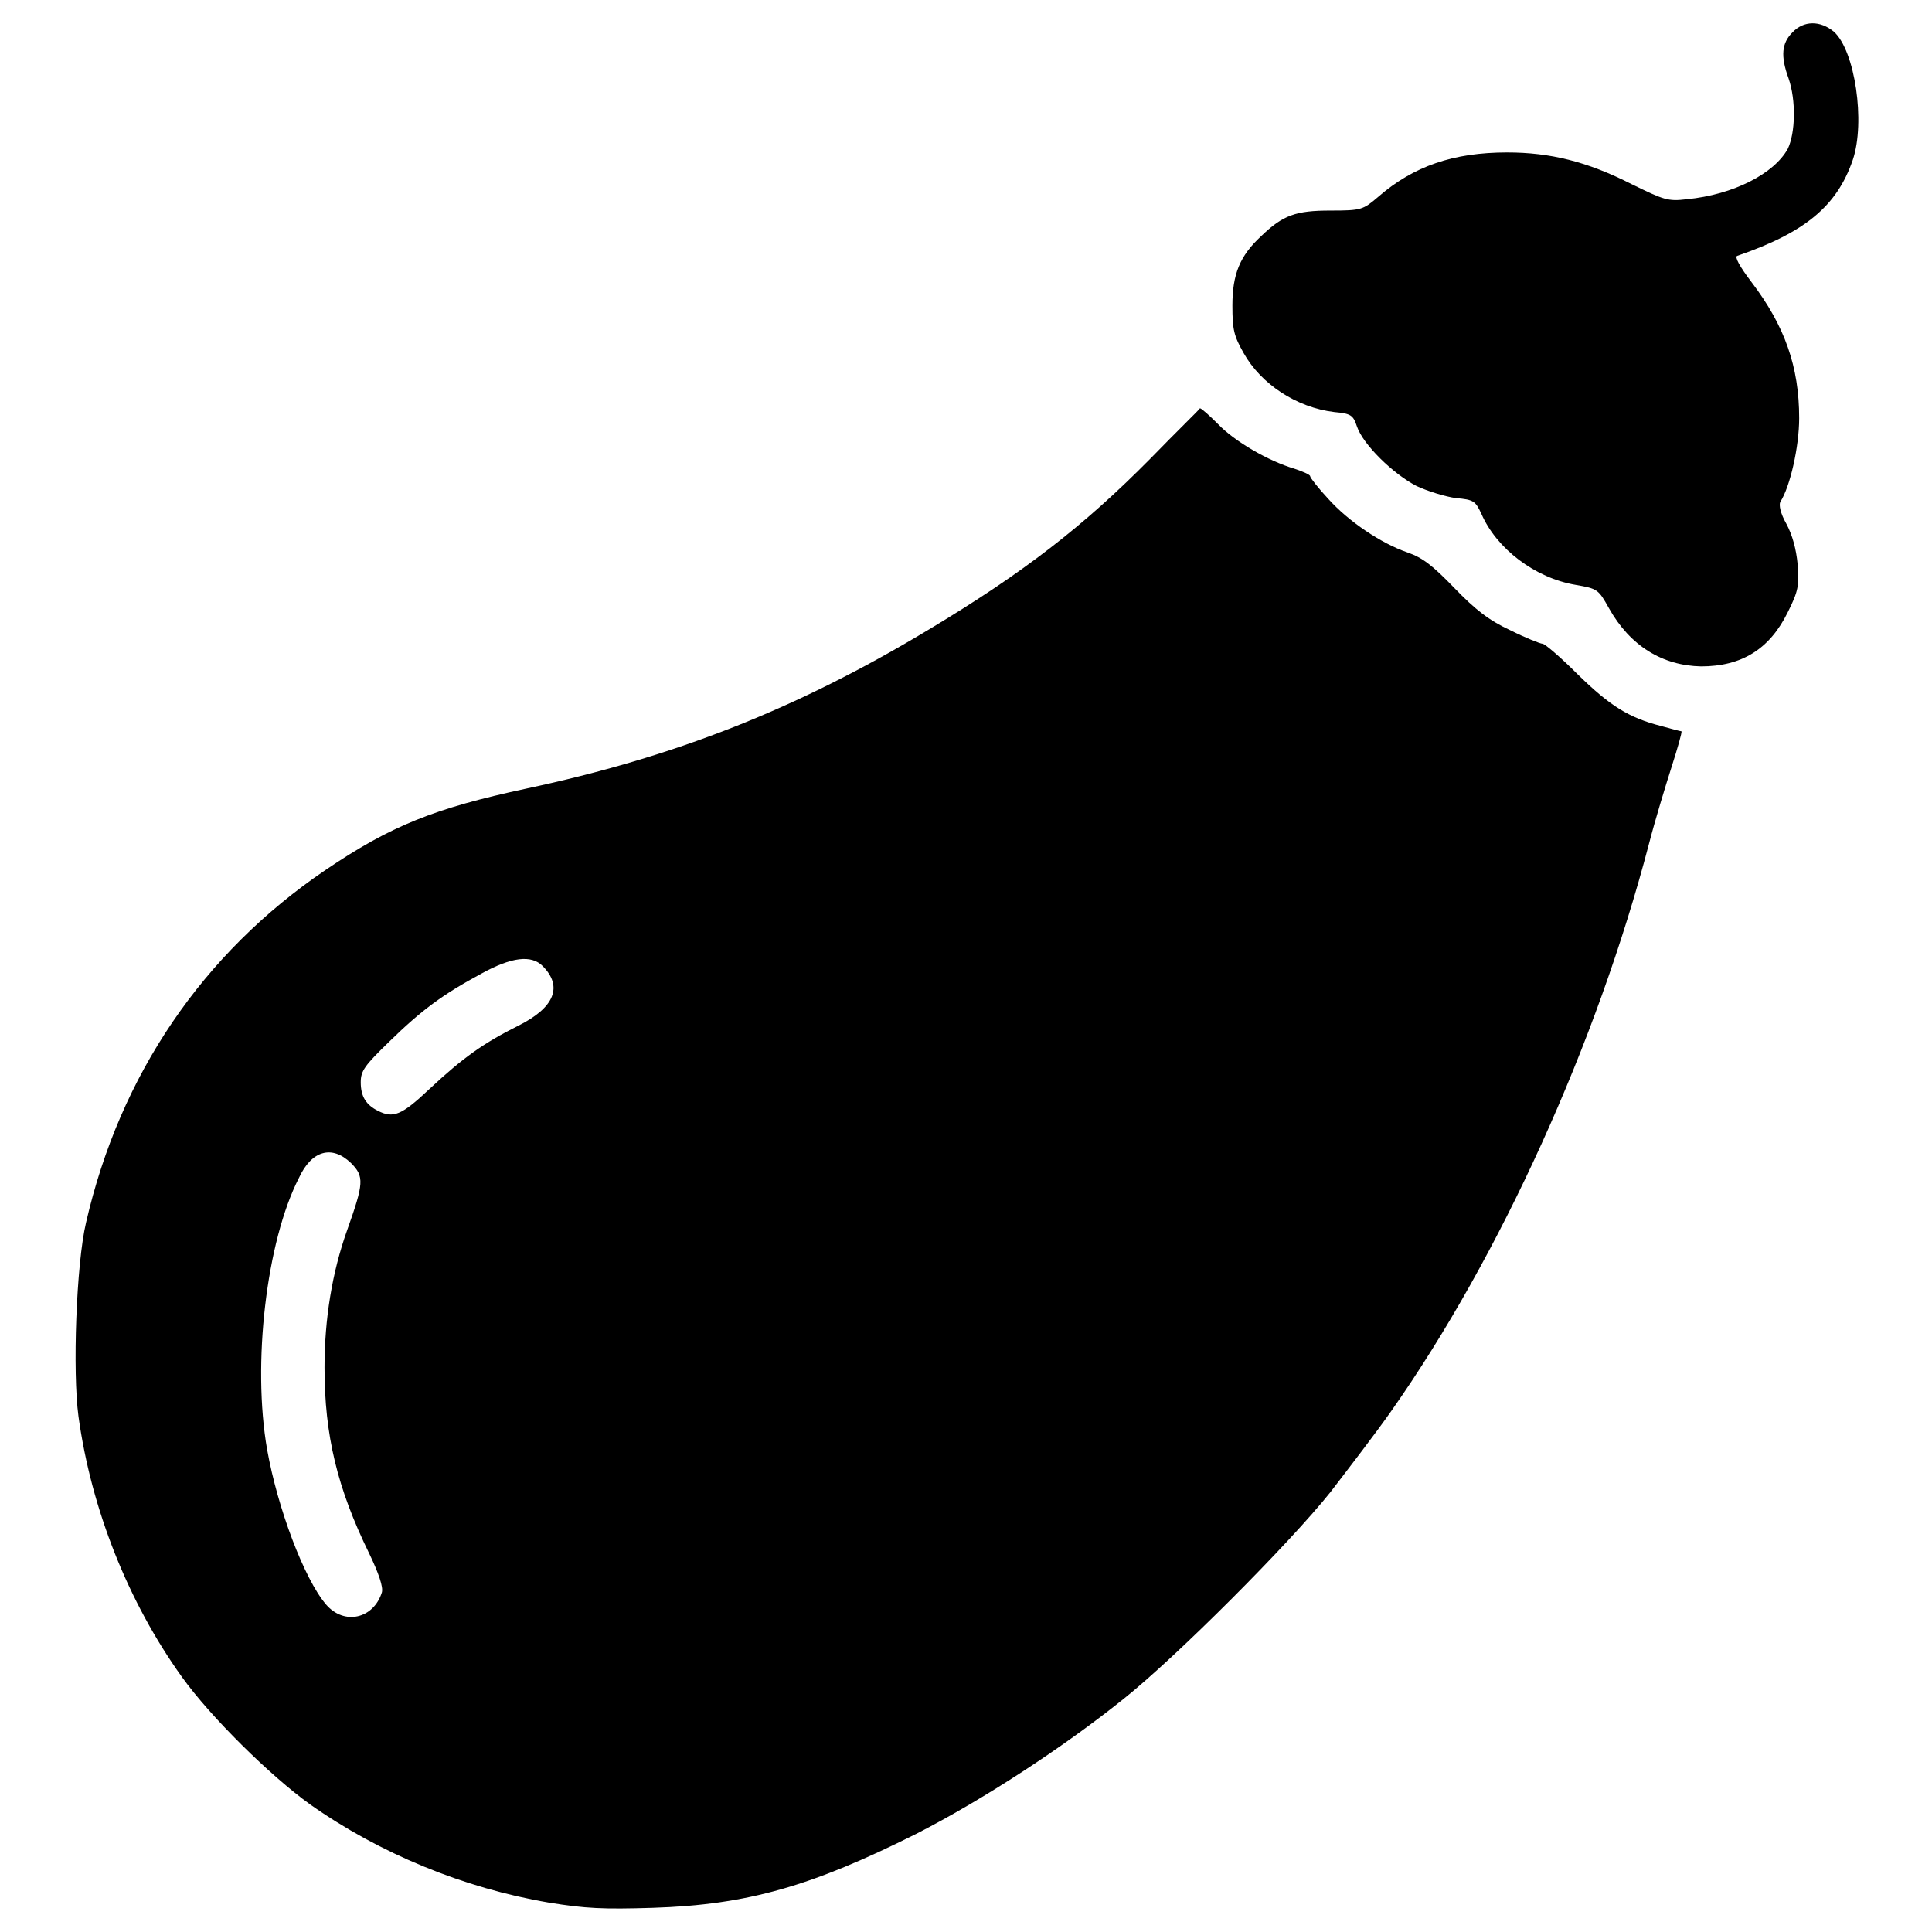
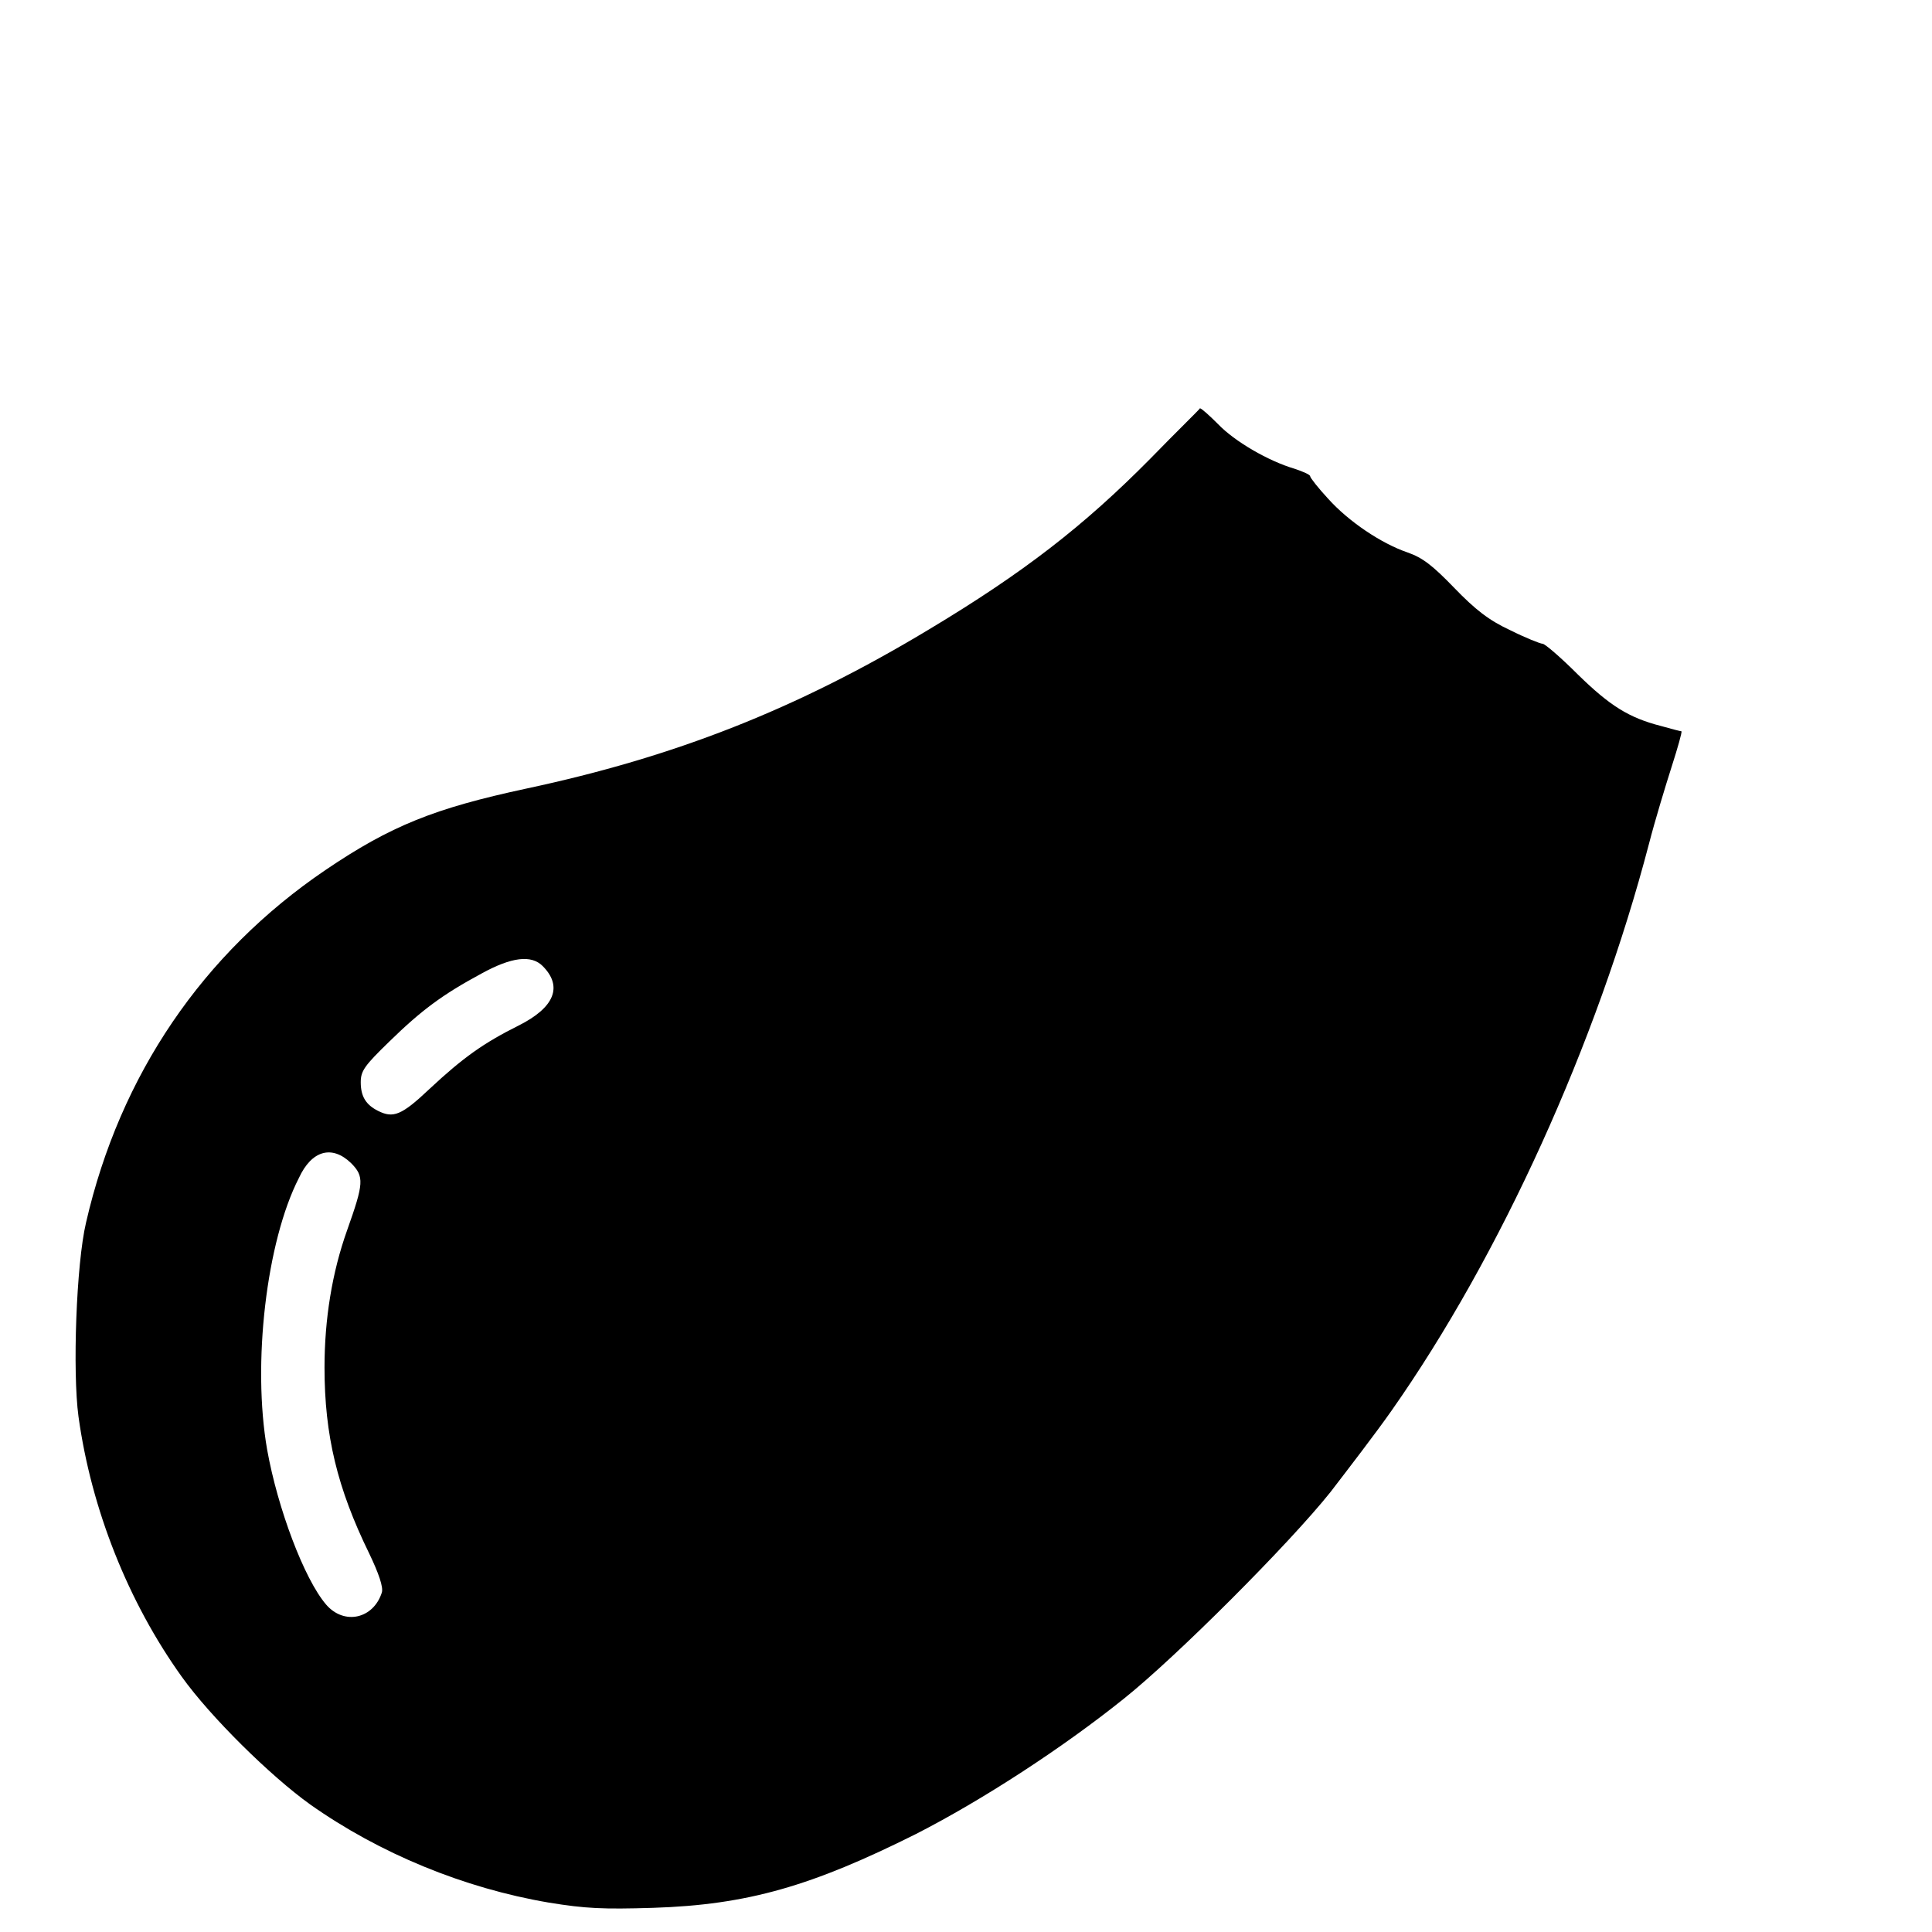
<svg xmlns="http://www.w3.org/2000/svg" version="1.1" x="0px" y="0px" viewBox="0 0 256 256" enable-background="new 0 0 256 256" xml:space="preserve">
  <g>
    <g>
      <g>
-         <path fill="#000000" d="M237.5,4.3c-1.4,1.4-1.6,3.1-0.5,6.1c1,2.9,0.9,7.2-0.1,9.3c-1.8,3.3-7.2,6.1-13.4,6.7c-2.5,0.3-3,0.1-7.3-2c-5.9-3-10.8-4.2-16.5-4.2c-7.1,0-12.4,1.8-17.1,5.9c-2,1.7-2.2,1.8-6.3,1.8c-4.6,0-6.3,0.6-9.2,3.4c-2.8,2.6-3.8,5-3.8,9.2c0,3.2,0.2,4,1.5,6.3c2.3,4.1,7,7.2,12,7.8c2.2,0.2,2.5,0.4,3,1.9c0.8,2.4,4.8,6.3,7.9,7.9c1.5,0.7,3.8,1.4,5.2,1.6c2.4,0.2,2.6,0.4,3.4,2.1c2,4.6,7.1,8.5,12.5,9.4c2.9,0.5,3,0.6,4.4,3.1c2.8,5,7.1,7.6,12.2,7.7c5.4,0,9.1-2.3,11.5-7.2c1.4-2.8,1.5-3.5,1.3-6.3c-0.2-2.1-0.7-3.9-1.5-5.4c-0.8-1.4-1-2.5-0.8-2.9c1.3-2,2.5-7.3,2.5-11.1c0-6.8-1.9-12.2-6.3-18c-1.6-2.1-2.3-3.4-1.9-3.5c9-3.1,13.2-6.6,15.3-12.7c1.7-5,0.3-14.5-2.5-17C241.2,2.7,239,2.7,237.5,4.3z" />
        <path fill="#000000" d="M152.4,60.8c-8.8,8.9-16.8,15.1-29.3,22.6c-17.6,10.6-33.7,16.9-53.4,21.1c-12.1,2.6-17.9,4.9-26.6,10.8c-16.2,11-27.2,27.1-31.7,46.7c-1.3,5.5-1.8,19.8-1,25.7c1.7,12.3,6.6,24.6,13.7,34.5c3.8,5.3,11.7,13.1,17,16.9c9.2,6.5,20.4,11.1,31.6,13c4.9,0.8,7.2,0.9,13.8,0.7c12.6-0.4,21.1-2.9,34.9-9.8c8.8-4.5,19.4-11.4,27.5-17.9c6.9-5.5,21.9-20.5,27.4-27.4c2.3-3,6-7.8,8.1-10.8c14.4-20.5,27.2-48.7,34.1-75.1c0.8-3.1,2.2-7.7,3-10.2c0.8-2.5,1.4-4.6,1.3-4.7c-0.1,0-1.3-0.3-2.7-0.7c-4.3-1.1-6.8-2.7-11-6.8c-2.3-2.3-4.4-4.1-4.7-4.1c-0.3,0-2.3-0.8-4.3-1.8c-2.8-1.3-4.6-2.7-7.4-5.6c-2.9-3-4.2-4-6.2-4.7c-3.5-1.2-7.8-4.1-10.5-7.1c-1.3-1.4-2.4-2.8-2.4-3c0-0.2-0.9-0.6-2.1-1c-3.4-1-7.9-3.6-10.1-5.9c-1.1-1.1-2.2-2.1-2.4-2.1C159,54.2,155.9,57.2,152.4,60.8z M71.9,128c2.7,2.7,1.6,5.5-3.2,7.9c-4.6,2.3-7.3,4.2-11.8,8.4c-3.7,3.5-4.8,3.9-6.8,2.9c-1.6-0.8-2.3-1.9-2.3-3.8c0-1.5,0.5-2.2,3.8-5.4c4.2-4.1,7-6.2,12.2-9C67.8,126.8,70.4,126.5,71.9,128z M46.5,154.1c1.8,1.8,1.7,2.7-0.5,8.9c-2,5.6-3,11.8-3,18.2c0,9,1.7,16,5.9,24.6c1.3,2.7,1.9,4.5,1.7,5.2c-1.1,3.5-5,4.4-7.4,1.6c-2.9-3.4-6.4-12.7-7.8-20.5c-2-11.4-0.1-27.6,4.2-36C41.3,152.4,44,151.7,46.5,154.1z" />
      </g>
    </g>
  </g>
</svg>